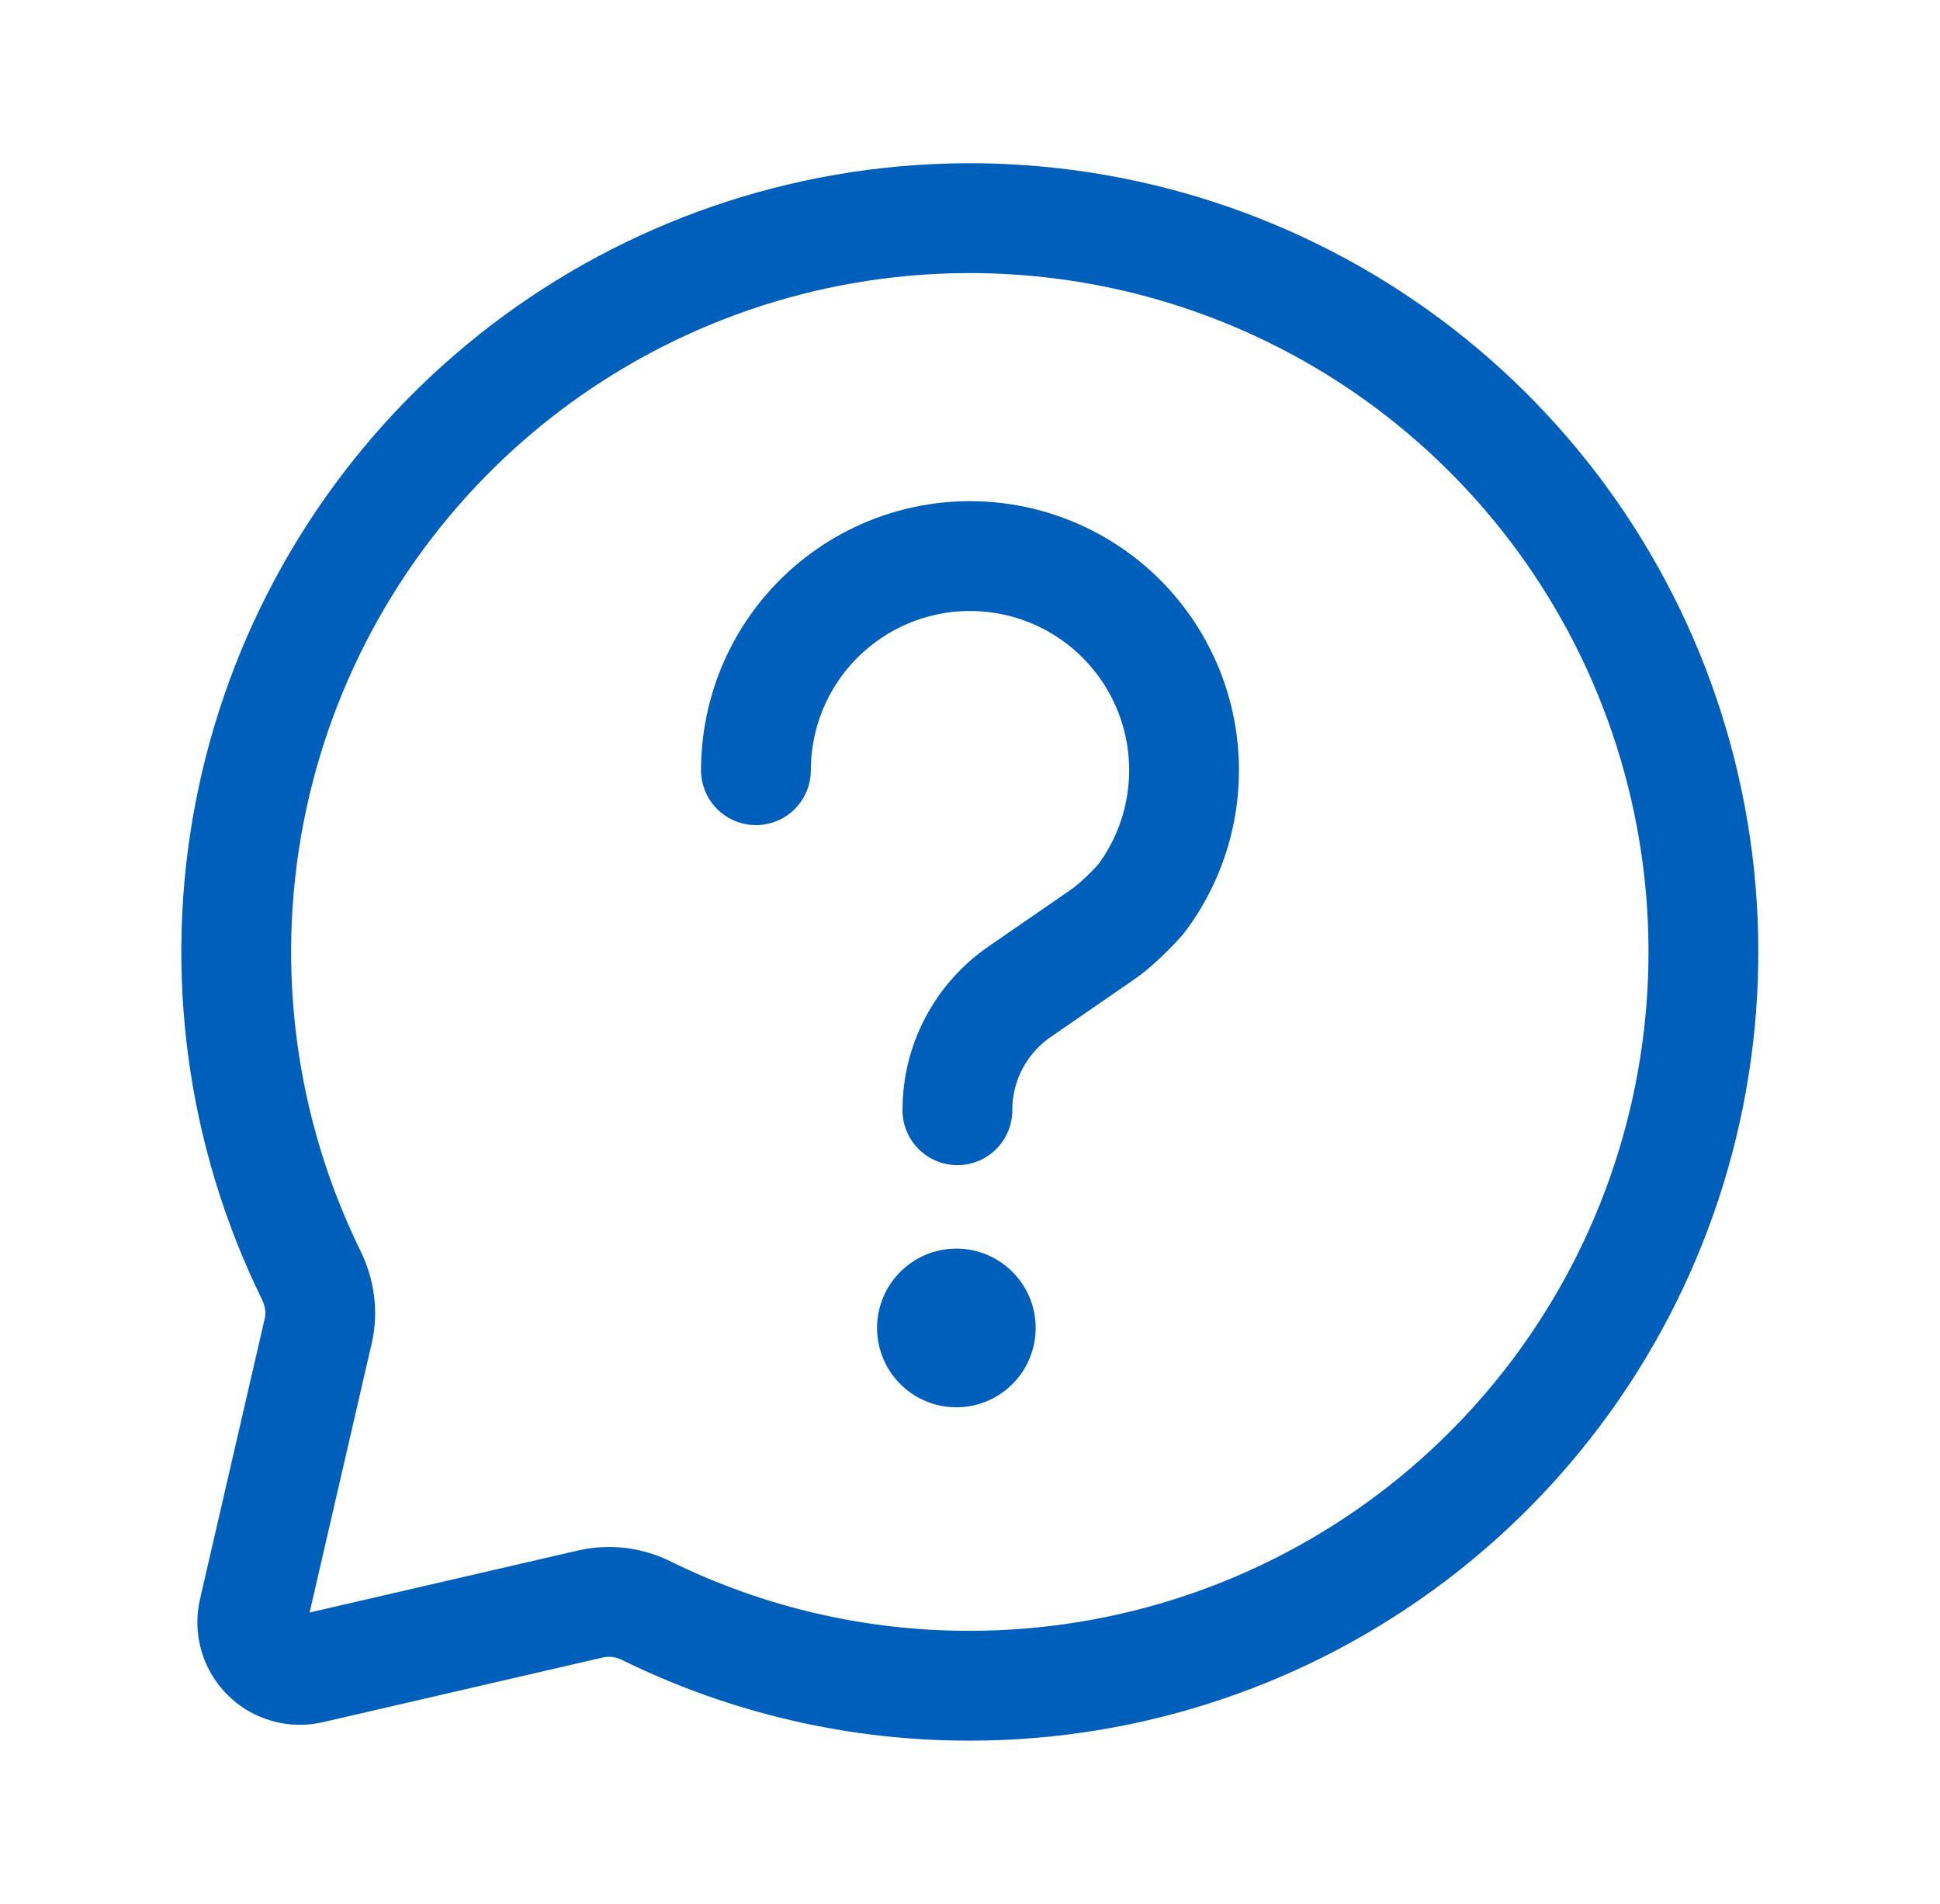
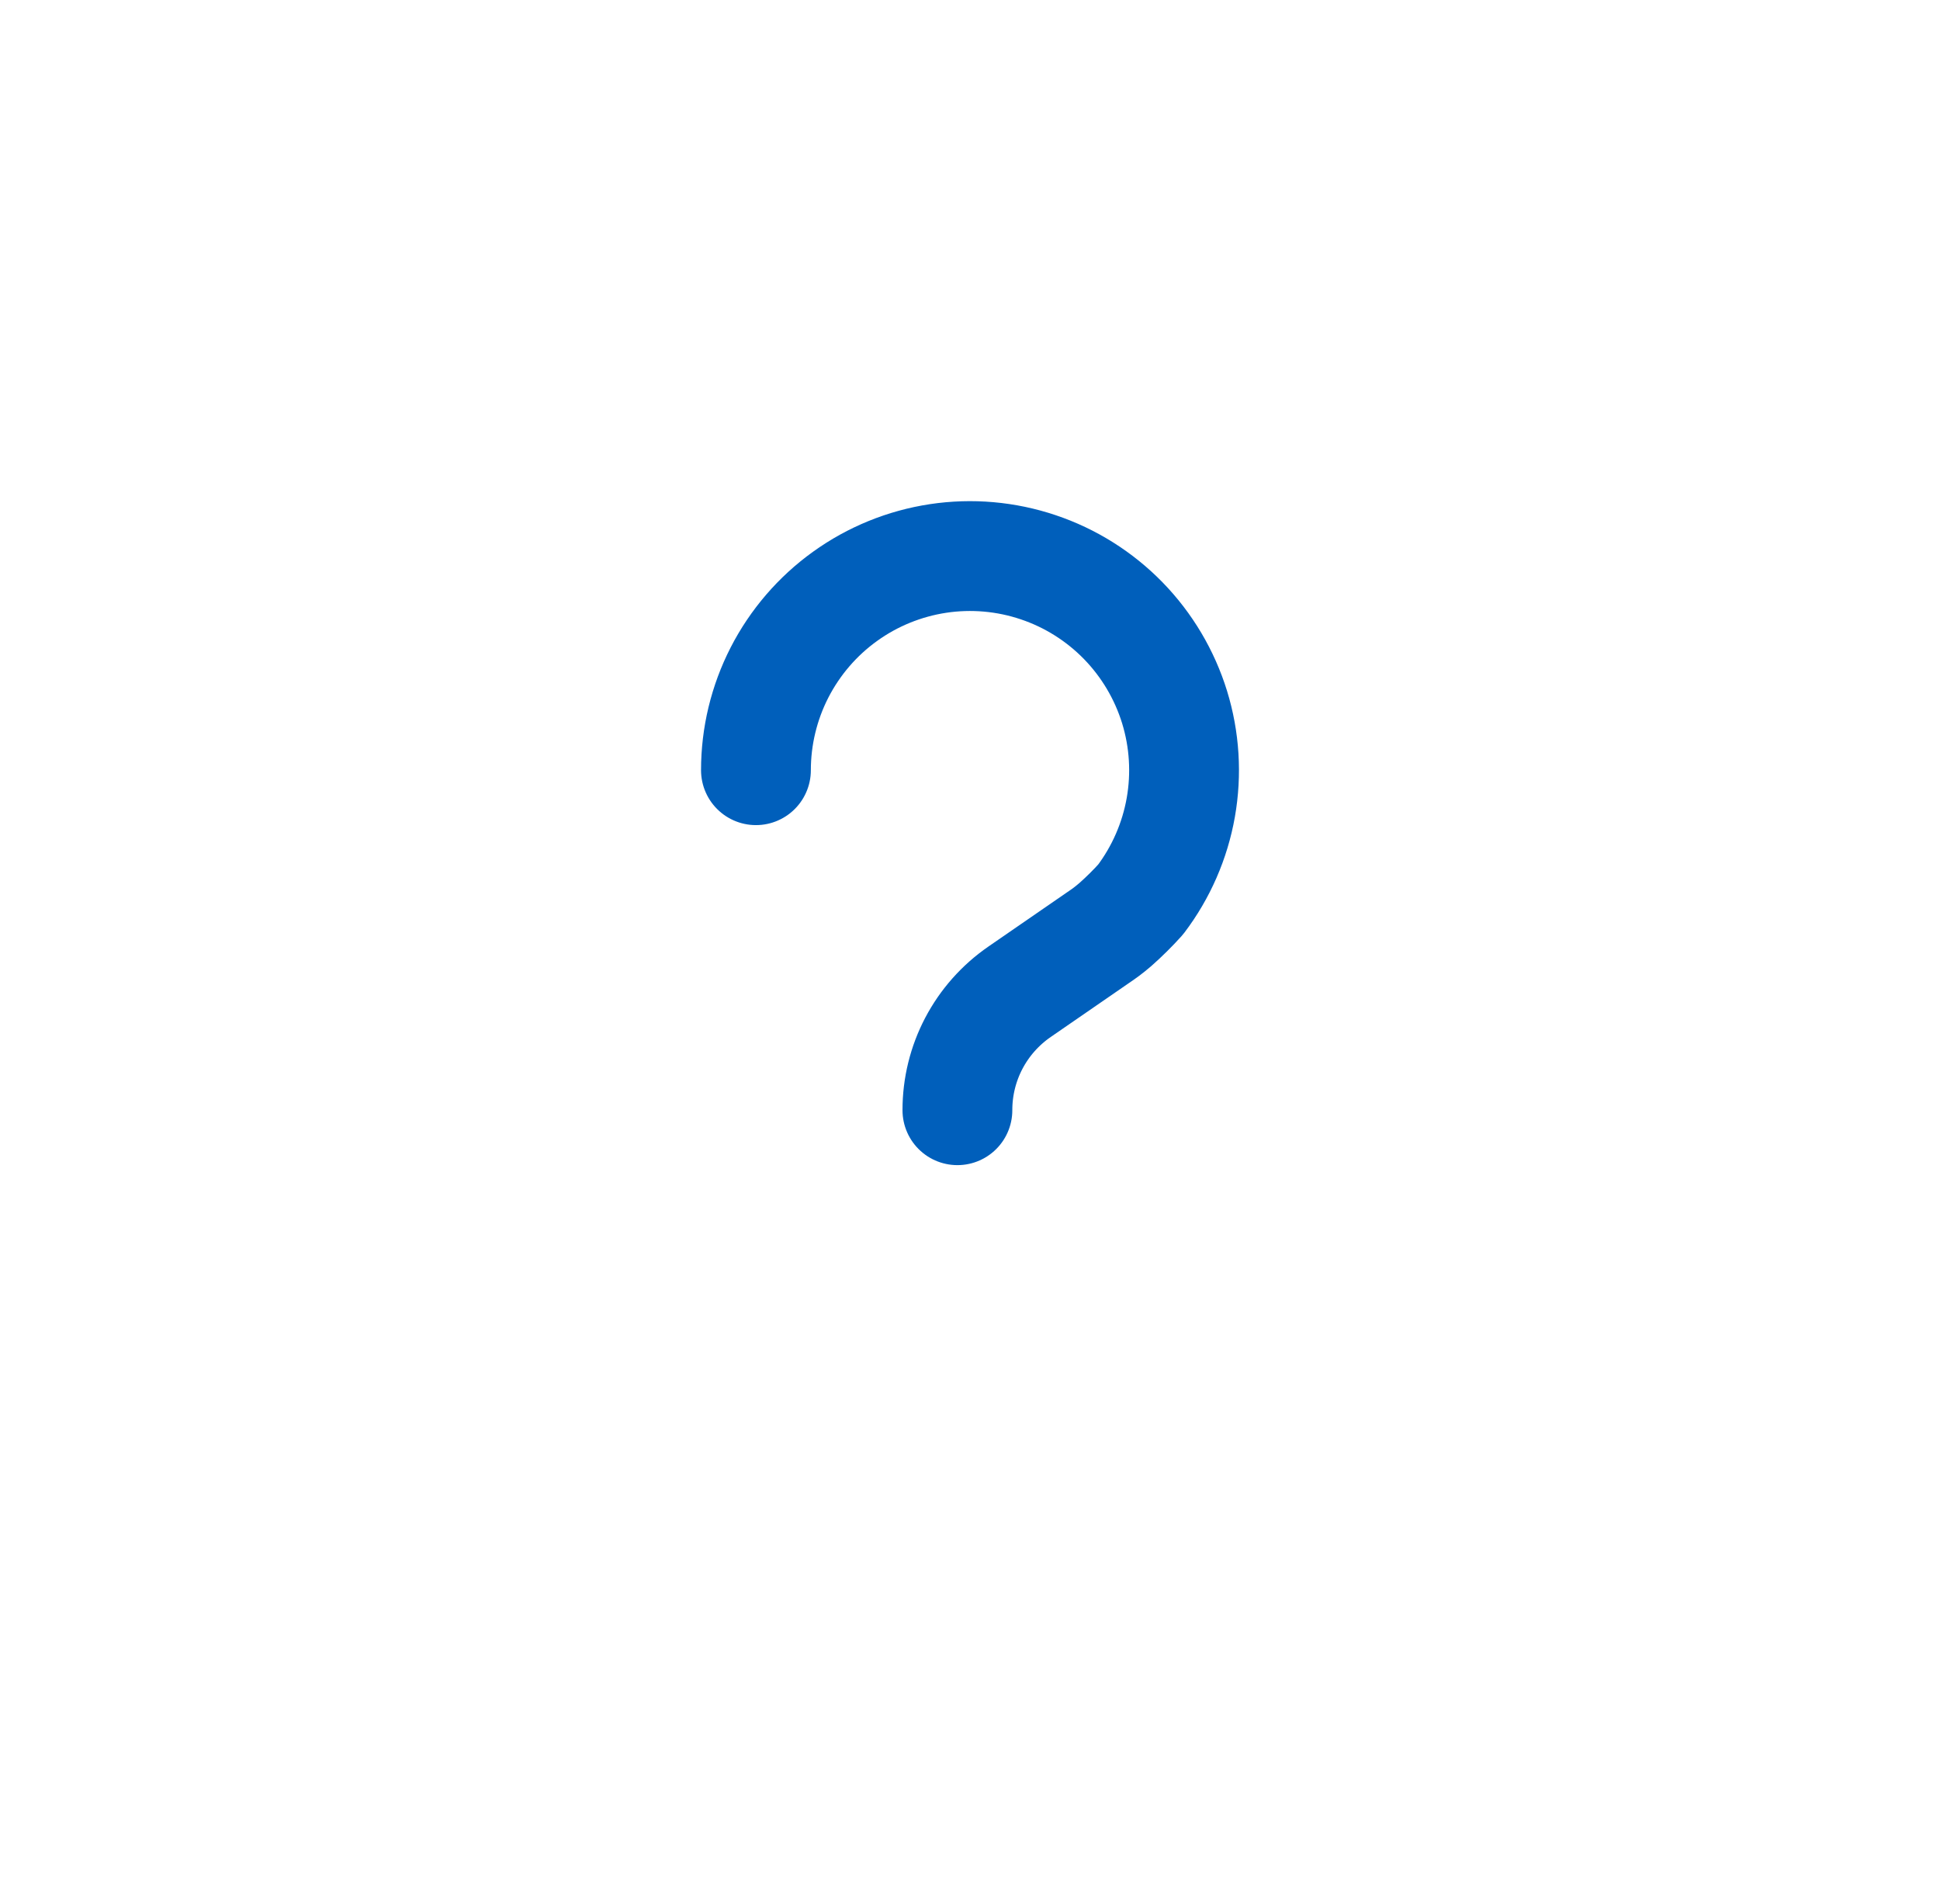
<svg xmlns="http://www.w3.org/2000/svg" width="53" height="52" viewBox="0 0 53 52" fill="none">
-   <path d="M26.499 46.042C30.853 46.041 35.088 44.622 38.564 42.001C42.039 39.379 44.567 35.697 45.764 31.511C46.961 27.325 46.763 22.863 45.199 18.8C43.634 14.737 40.79 11.294 37.095 8.991C33.4 6.689 29.056 5.652 24.719 6.037C20.383 6.423 16.29 8.21 13.059 11.129C9.829 14.048 7.636 17.939 6.814 22.214C5.992 26.489 6.584 30.916 8.501 34.825C8.735 35.302 8.813 35.839 8.693 36.355L6.925 44.016C6.876 44.231 6.881 44.455 6.942 44.667C7.003 44.88 7.117 45.073 7.273 45.229C7.429 45.385 7.622 45.499 7.834 45.559C8.046 45.62 8.27 45.626 8.485 45.576L16.145 43.806C16.662 43.693 17.202 43.761 17.674 44.001C20.42 45.349 23.44 46.048 26.499 46.042Z" stroke="#005FBB" stroke-width="3" stroke-linecap="round" stroke-linejoin="round" />
  <path d="M20.652 21.036C20.652 20.108 20.873 19.194 21.296 18.368C21.72 17.543 22.333 16.829 23.087 16.288C23.84 15.746 24.711 15.392 25.629 15.253C26.546 15.115 27.484 15.197 28.363 15.493C29.243 15.788 30.039 16.289 30.687 16.953C31.335 17.618 31.815 18.427 32.089 19.313C32.362 20.2 32.42 21.139 32.259 22.053C32.098 22.966 31.721 23.829 31.161 24.568C30.943 24.81 30.711 25.039 30.467 25.255C30.268 25.424 30.171 25.493 29.976 25.625L27.854 27.088C27.33 27.449 26.901 27.932 26.605 28.495C26.309 29.059 26.155 29.686 26.156 30.323" stroke="#005FBB" stroke-width="3" stroke-linecap="round" stroke-linejoin="round" />
-   <path d="M26.128 38.437C27.324 38.437 28.294 37.467 28.294 36.27C28.294 35.074 27.324 34.103 26.128 34.103C24.931 34.103 23.961 35.074 23.961 36.27C23.961 37.467 24.931 38.437 26.128 38.437Z" fill="#005FBB" />
</svg>